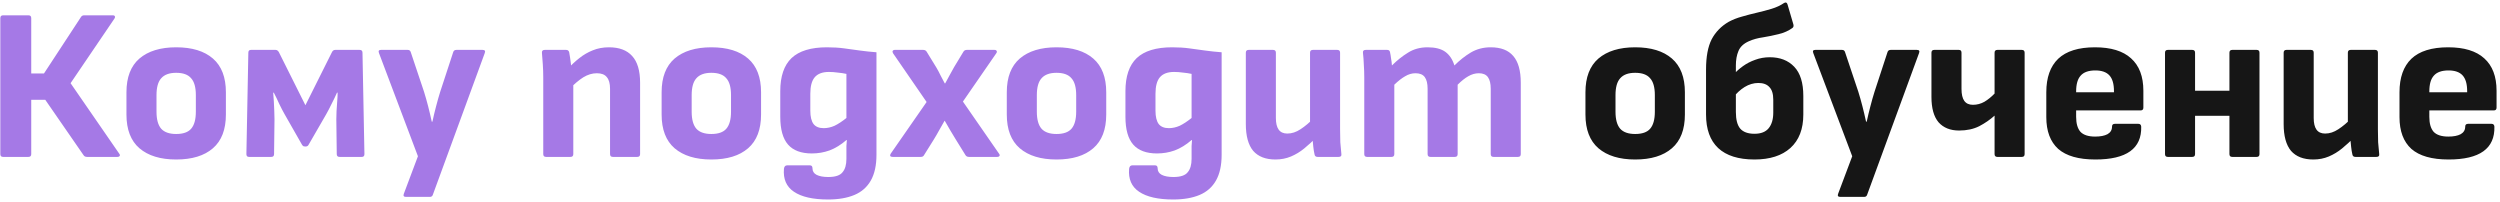
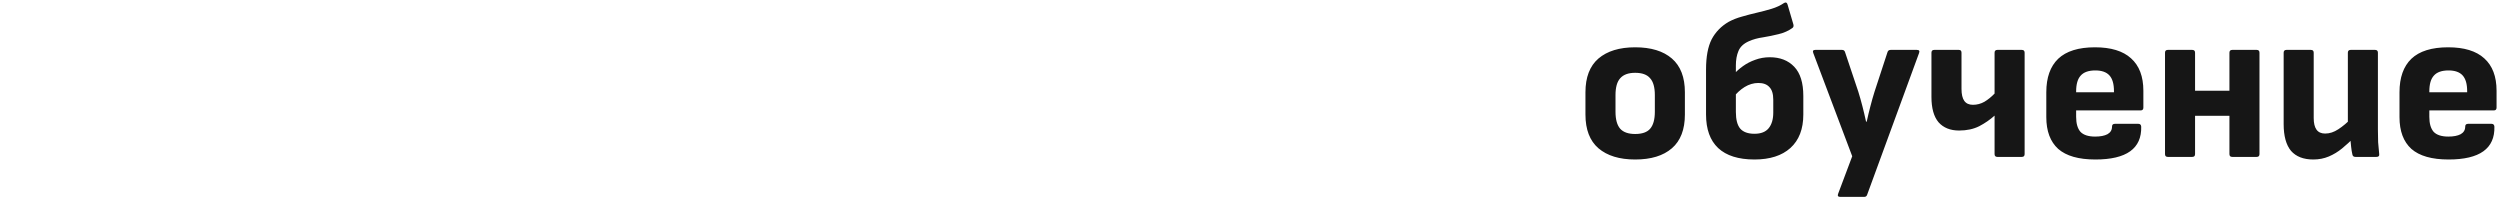
<svg xmlns="http://www.w3.org/2000/svg" width="717" height="58" viewBox="0 0 717 58" fill="none">
-   <path d="M0.898 45C0.361 45 0.092 44.731 0.092 44.194V5.196C0.092 4.659 0.361 4.39 0.898 4.39H8.152C8.689 4.39 8.958 4.659 8.958 5.196V21.068H12.616L23.218 4.886C23.425 4.555 23.735 4.39 24.148 4.39H32.332C32.663 4.39 32.869 4.493 32.952 4.7C33.035 4.865 32.993 5.072 32.828 5.32L20.242 23.858L34.192 44.07C34.399 44.318 34.44 44.545 34.316 44.752C34.192 44.917 33.985 45 33.696 45H24.954C24.499 45 24.169 44.835 23.962 44.504L12.988 28.632H8.958V44.194C8.958 44.731 8.689 45 8.152 45H0.898ZM50.527 45.744C46.022 45.744 42.508 44.669 39.987 42.52C37.507 40.371 36.267 37.147 36.267 32.848V26.462C36.267 22.163 37.507 18.939 39.987 16.79C42.508 14.641 46.022 13.566 50.527 13.566C55.074 13.566 58.587 14.641 61.067 16.79C63.547 18.939 64.787 22.163 64.787 26.462V32.848C64.787 37.147 63.547 40.371 61.067 42.52C58.587 44.669 55.074 45.744 50.527 45.744ZM50.527 38.428C52.511 38.428 53.937 37.932 54.805 36.94C55.714 35.907 56.169 34.274 56.169 32.042V27.268C56.169 25.036 55.714 23.424 54.805 22.432C53.937 21.399 52.511 20.882 50.527 20.882C48.584 20.882 47.158 21.399 46.249 22.432C45.34 23.424 44.885 25.036 44.885 27.268V32.042C44.885 34.274 45.34 35.907 46.249 36.94C47.158 37.932 48.584 38.428 50.527 38.428ZM71.41 45C70.914 45 70.666 44.731 70.666 44.194L71.224 15.116C71.224 14.579 71.472 14.31 71.968 14.31H79.036C79.408 14.31 79.718 14.517 79.966 14.93L87.592 30.182L95.218 14.93C95.425 14.517 95.735 14.31 96.148 14.31H103.154C103.692 14.31 103.96 14.579 103.96 15.116L104.518 44.194C104.518 44.731 104.27 45 103.774 45H97.388C96.851 45 96.582 44.731 96.582 44.194L96.458 34.212C96.458 33.509 96.479 32.724 96.52 31.856C96.603 30.947 96.665 30.037 96.706 29.128C96.789 28.219 96.83 27.371 96.83 26.586H96.644C96.19 27.619 95.673 28.694 95.094 29.81C94.557 30.926 94.04 31.918 93.544 32.786L88.46 41.59C88.295 41.879 88.006 42.024 87.592 42.024C87.427 42.024 87.262 42.003 87.096 41.962C86.972 41.921 86.828 41.797 86.662 41.59L81.64 32.786C81.144 31.918 80.628 30.926 80.09 29.81C79.594 28.694 79.078 27.619 78.54 26.586H78.354C78.437 27.371 78.499 28.219 78.54 29.128C78.582 30.037 78.623 30.947 78.664 31.856C78.706 32.724 78.726 33.509 78.726 34.212L78.602 44.194C78.602 44.731 78.334 45 77.796 45H71.41ZM116.452 56.47C115.791 56.47 115.584 56.16 115.832 55.54L119.862 44.814L108.702 15.24C108.454 14.62 108.64 14.31 109.26 14.31H116.948C117.403 14.31 117.692 14.537 117.816 14.992L121.598 26.276C122.012 27.599 122.404 28.983 122.776 30.43C123.148 31.877 123.5 33.365 123.83 34.894H124.016C124.347 33.365 124.698 31.897 125.07 30.492C125.442 29.045 125.835 27.661 126.248 26.338L129.968 14.992C130.092 14.537 130.402 14.31 130.898 14.31H138.4C139.062 14.31 139.268 14.62 139.02 15.24L124.14 55.85C124.016 56.263 123.727 56.47 123.272 56.47H116.452ZM175.768 45C175.231 45 174.962 44.731 174.962 44.194V25.47C174.962 23.941 174.652 22.825 174.032 22.122C173.453 21.378 172.503 21.006 171.18 21.006C169.857 21.006 168.555 21.399 167.274 22.184C166.034 22.969 164.711 24.085 163.306 25.532L162.81 19.766C163.885 18.609 165.001 17.575 166.158 16.666C167.357 15.715 168.638 14.971 170.002 14.434C171.407 13.855 172.957 13.566 174.652 13.566C177.587 13.566 179.798 14.393 181.286 16.046C182.815 17.699 183.58 20.262 183.58 23.734V44.194C183.58 44.731 183.311 45 182.774 45H175.768ZM156.61 45C156.073 45 155.804 44.731 155.804 44.194V22.184C155.804 20.944 155.763 19.704 155.68 18.464C155.597 17.224 155.515 16.149 155.432 15.24C155.349 14.62 155.618 14.31 156.238 14.31H162.376C162.831 14.31 163.12 14.537 163.244 14.992C163.327 15.364 163.409 15.86 163.492 16.48C163.575 17.059 163.657 17.679 163.74 18.34C163.823 19.001 163.864 19.601 163.864 20.138L164.422 23.238V44.194C164.422 44.731 164.153 45 163.616 45H156.61ZM204.013 45.744C199.508 45.744 195.995 44.669 193.473 42.52C190.993 40.371 189.753 37.147 189.753 32.848V26.462C189.753 22.163 190.993 18.939 193.473 16.79C195.995 14.641 199.508 13.566 204.013 13.566C208.56 13.566 212.073 14.641 214.553 16.79C217.033 18.939 218.273 22.163 218.273 26.462V32.848C218.273 37.147 217.033 40.371 214.553 42.52C212.073 44.669 208.56 45.744 204.013 45.744ZM204.013 38.428C205.997 38.428 207.423 37.932 208.291 36.94C209.201 35.907 209.655 34.274 209.655 32.042V27.268C209.655 25.036 209.201 23.424 208.291 22.432C207.423 21.399 205.997 20.882 204.013 20.882C202.071 20.882 200.645 21.399 199.735 22.432C198.826 23.424 198.371 25.036 198.371 27.268V32.042C198.371 34.274 198.826 35.907 199.735 36.94C200.645 37.932 202.071 38.428 204.013 38.428ZM237.483 57.214C233.143 57.214 229.877 56.47 227.687 54.982C225.537 53.535 224.587 51.345 224.835 48.41C224.917 47.749 225.227 47.418 225.765 47.418H232.275C232.771 47.418 233.019 47.707 233.019 48.286C233.019 49.113 233.411 49.733 234.197 50.146C235.023 50.559 236.139 50.766 237.545 50.766C239.57 50.766 240.934 50.311 241.637 49.402C242.381 48.534 242.753 47.253 242.753 45.558V43.574C242.753 43.037 242.753 42.479 242.753 41.9C242.794 41.28 242.835 40.701 242.877 40.164H242.753C241.182 41.528 239.57 42.52 237.917 43.14C236.305 43.719 234.61 44.008 232.833 44.008C229.774 44.008 227.501 43.161 226.013 41.466C224.525 39.771 223.781 37.105 223.781 33.468V26.152C223.781 21.895 224.855 18.733 227.005 16.666C229.195 14.599 232.585 13.566 237.173 13.566C238.991 13.566 240.645 13.669 242.133 13.876C243.662 14.083 245.171 14.289 246.659 14.496C248.147 14.703 249.717 14.868 251.371 14.992V44.38C251.371 47.397 250.833 49.857 249.759 51.758C248.684 53.659 247.113 55.044 245.047 55.912C242.98 56.78 240.459 57.214 237.483 57.214ZM236.243 36.754C237.276 36.754 238.309 36.527 239.343 36.072C240.376 35.576 241.513 34.832 242.753 33.84V21.192C242.009 21.027 241.182 20.903 240.273 20.82C239.405 20.696 238.557 20.634 237.731 20.634C235.871 20.634 234.507 21.151 233.639 22.184C232.812 23.176 232.399 24.747 232.399 26.896V31.732C232.399 33.468 232.709 34.749 233.329 35.576C233.949 36.361 234.92 36.754 236.243 36.754ZM256.016 45C255.685 45 255.458 44.917 255.334 44.752C255.251 44.545 255.293 44.318 255.458 44.07L265.75 29.252L256.14 15.302C255.975 15.013 255.933 14.785 256.016 14.62C256.14 14.413 256.347 14.31 256.636 14.31H264.758C265.213 14.31 265.543 14.475 265.75 14.806L268.602 19.456C269.015 20.159 269.408 20.903 269.78 21.688C270.193 22.473 270.586 23.217 270.958 23.92H271.082C271.495 23.135 271.909 22.37 272.322 21.626C272.777 20.841 273.211 20.055 273.624 19.27L276.29 14.868C276.497 14.496 276.827 14.31 277.282 14.31H285.218C285.549 14.31 285.755 14.413 285.838 14.62C285.962 14.785 285.921 15.013 285.714 15.302L276.166 29.128L286.52 44.07C286.727 44.318 286.768 44.545 286.644 44.752C286.52 44.917 286.313 45 286.024 45H277.902C277.447 45 277.117 44.835 276.91 44.504L274.182 40.102C273.645 39.234 273.107 38.345 272.57 37.436C272.033 36.485 271.495 35.555 270.958 34.646H270.896C270.4 35.514 269.883 36.423 269.346 37.374C268.85 38.283 268.333 39.172 267.796 40.04L265.006 44.504C264.841 44.835 264.531 45 264.076 45H256.016ZM303.008 45.744C298.502 45.744 294.989 44.669 292.468 42.52C289.988 40.371 288.748 37.147 288.748 32.848V26.462C288.748 22.163 289.988 18.939 292.468 16.79C294.989 14.641 298.502 13.566 303.008 13.566C307.554 13.566 311.068 14.641 313.548 16.79C316.028 18.939 317.268 22.163 317.268 26.462V32.848C317.268 37.147 316.028 40.371 313.548 42.52C311.068 44.669 307.554 45.744 303.008 45.744ZM303.008 38.428C304.992 38.428 306.418 37.932 307.286 36.94C308.195 35.907 308.65 34.274 308.65 32.042V27.268C308.65 25.036 308.195 23.424 307.286 22.432C306.418 21.399 304.992 20.882 303.008 20.882C301.065 20.882 299.639 21.399 298.73 22.432C297.82 23.424 297.366 25.036 297.366 27.268V32.042C297.366 34.274 297.82 35.907 298.73 36.94C299.639 37.932 301.065 38.428 303.008 38.428ZM336.477 57.214C332.137 57.214 328.872 56.47 326.681 54.982C324.532 53.535 323.581 51.345 323.829 48.41C323.912 47.749 324.222 47.418 324.759 47.418H331.269C331.765 47.418 332.013 47.707 332.013 48.286C332.013 49.113 332.406 49.733 333.191 50.146C334.018 50.559 335.134 50.766 336.539 50.766C338.564 50.766 339.928 50.311 340.631 49.402C341.375 48.534 341.747 47.253 341.747 45.558V43.574C341.747 43.037 341.747 42.479 341.747 41.9C341.788 41.28 341.83 40.701 341.871 40.164H341.747C340.176 41.528 338.564 42.52 336.911 43.14C335.299 43.719 333.604 44.008 331.827 44.008C328.768 44.008 326.495 43.161 325.007 41.466C323.519 39.771 322.775 37.105 322.775 33.468V26.152C322.775 21.895 323.85 18.733 325.999 16.666C328.19 14.599 331.579 13.566 336.167 13.566C337.986 13.566 339.639 13.669 341.127 13.876C342.656 14.083 344.165 14.289 345.653 14.496C347.141 14.703 348.712 14.868 350.365 14.992V44.38C350.365 47.397 349.828 49.857 348.753 51.758C347.678 53.659 346.108 55.044 344.041 55.912C341.974 56.78 339.453 57.214 336.477 57.214ZM335.237 36.754C336.27 36.754 337.304 36.527 338.337 36.072C339.37 35.576 340.507 34.832 341.747 33.84V21.192C341.003 21.027 340.176 20.903 339.267 20.82C338.399 20.696 337.552 20.634 336.725 20.634C334.865 20.634 333.501 21.151 332.633 22.184C331.806 23.176 331.393 24.747 331.393 26.896V31.732C331.393 33.468 331.703 34.749 332.323 35.576C332.943 36.361 333.914 36.754 335.237 36.754ZM365.798 45.744C362.987 45.744 360.859 44.917 359.412 43.264C358.007 41.569 357.304 39.007 357.304 35.576V15.116C357.304 14.579 357.573 14.31 358.11 14.31H365.116C365.653 14.31 365.922 14.579 365.922 15.116V33.84C365.922 35.328 366.191 36.444 366.728 37.188C367.265 37.932 368.092 38.304 369.208 38.304C370.489 38.304 371.75 37.891 372.99 37.064C374.271 36.237 375.594 35.121 376.958 33.716L377.454 39.482C376.379 40.557 375.243 41.59 374.044 42.582C372.887 43.533 371.626 44.297 370.262 44.876C368.898 45.455 367.41 45.744 365.798 45.744ZM377.888 45C377.392 45 377.103 44.773 377.02 44.318C376.855 43.615 376.731 42.851 376.648 42.024C376.565 41.197 376.483 40.35 376.4 39.482L375.718 36.01V15.116C375.718 14.579 375.987 14.31 376.524 14.31H383.53C384.067 14.31 384.336 14.579 384.336 15.116V37.126C384.336 38.366 384.357 39.585 384.398 40.784C384.481 41.941 384.584 43.078 384.708 44.194C384.791 44.731 384.522 45 383.902 45H377.888ZM392.077 45C391.539 45 391.271 44.731 391.271 44.194V22.184C391.271 20.944 391.229 19.745 391.147 18.588C391.105 17.389 391.023 16.253 390.899 15.178C390.816 14.599 391.085 14.31 391.705 14.31H397.843C398.297 14.31 398.566 14.517 398.649 14.93C398.773 15.467 398.876 16.087 398.959 16.79C399.083 17.451 399.165 18.113 399.207 18.774C400.653 17.327 402.183 16.108 403.795 15.116C405.407 14.083 407.287 13.566 409.437 13.566C411.627 13.566 413.322 14 414.521 14.868C415.719 15.736 416.587 17.038 417.125 18.774C418.613 17.286 420.183 16.046 421.837 15.054C423.531 14.062 425.433 13.566 427.541 13.566C430.434 13.566 432.583 14.393 433.989 16.046C435.435 17.699 436.159 20.262 436.159 23.734V44.194C436.159 44.731 435.89 45 435.353 45H428.347C427.809 45 427.541 44.731 427.541 44.194V25.47C427.541 23.982 427.272 22.866 426.735 22.122C426.197 21.378 425.329 21.006 424.131 21.006C423.097 21.006 422.085 21.295 421.093 21.874C420.142 22.411 419.129 23.217 418.055 24.292V44.194C418.055 44.731 417.786 45 417.249 45H410.243C409.705 45 409.437 44.731 409.437 44.194V25.47C409.437 23.982 409.168 22.866 408.631 22.122C408.093 21.378 407.205 21.006 405.965 21.006C404.931 21.006 403.939 21.295 402.989 21.874C402.038 22.411 401.005 23.217 399.889 24.292V44.194C399.889 44.731 399.62 45 399.083 45H392.077Z" fill="#A579E6" />
  <path d="M468.967 45.744C464.461 45.744 460.948 44.669 458.427 42.52C455.947 40.371 454.707 37.147 454.707 32.848V26.462C454.707 22.163 455.947 18.939 458.427 16.79C460.948 14.641 464.461 13.566 468.967 13.566C473.513 13.566 477.027 14.641 479.507 16.79C481.987 18.939 483.227 22.163 483.227 26.462V32.848C483.227 37.147 481.987 40.371 479.507 42.52C477.027 44.669 473.513 45.744 468.967 45.744ZM468.967 38.428C470.951 38.428 472.377 37.932 473.245 36.94C474.154 35.907 474.609 34.274 474.609 32.042V27.268C474.609 25.036 474.154 23.424 473.245 22.432C472.377 21.399 470.951 20.882 468.967 20.882C467.024 20.882 465.598 21.399 464.689 22.432C463.779 23.424 463.325 25.036 463.325 27.268V32.042C463.325 34.274 463.779 35.907 464.689 36.94C465.598 37.932 467.024 38.428 468.967 38.428ZM503.18 45.744C498.592 45.744 495.12 44.649 492.764 42.458C490.449 40.267 489.292 37.064 489.292 32.848V19.952C489.292 16.273 489.829 13.38 490.904 11.272C492.02 9.164 493.653 7.49 495.802 6.25C496.959 5.63 498.22 5.134 499.584 4.762C500.989 4.349 502.415 3.977 503.862 3.646C505.309 3.315 506.714 2.943 508.078 2.53C509.442 2.117 510.641 1.559 511.674 0.856C512.17 0.567 512.501 0.711 512.666 1.29L514.34 6.994C514.464 7.49 514.361 7.841 514.03 8.048C512.955 8.833 511.653 9.412 510.124 9.784C508.636 10.156 507.127 10.466 505.598 10.714C504.11 10.921 502.767 11.293 501.568 11.83C500.08 12.491 499.088 13.421 498.592 14.62C498.096 15.777 497.848 17.162 497.848 18.774V32.104C497.848 34.295 498.261 35.886 499.088 36.878C499.956 37.87 501.32 38.366 503.18 38.366C505.04 38.366 506.404 37.829 507.272 36.754C508.14 35.679 508.574 34.191 508.574 32.29V28.632C508.574 26.937 508.202 25.718 507.458 24.974C506.755 24.189 505.701 23.796 504.296 23.796C502.932 23.796 501.609 24.189 500.328 24.974C499.088 25.759 498.013 26.751 497.104 27.95L497.228 21.316C497.972 20.489 498.861 19.704 499.894 18.96C500.927 18.216 502.085 17.617 503.366 17.162C504.689 16.666 506.094 16.418 507.582 16.418C510.517 16.418 512.852 17.327 514.588 19.146C516.324 20.965 517.192 23.755 517.192 27.516V32.848C517.192 37.023 515.952 40.226 513.472 42.458C511.033 44.649 507.603 45.744 503.18 45.744ZM527.808 56.47C527.147 56.47 526.94 56.16 527.188 55.54L531.218 44.814L520.058 15.24C519.81 14.62 519.996 14.31 520.616 14.31H528.304C528.759 14.31 529.048 14.537 529.172 14.992L532.954 26.276C533.367 27.599 533.76 28.983 534.132 30.43C534.504 31.877 534.855 33.365 535.186 34.894H535.372C535.703 33.365 536.054 31.897 536.426 30.492C536.798 29.045 537.191 27.661 537.604 26.338L541.324 14.992C541.448 14.537 541.758 14.31 542.254 14.31H549.756C550.417 14.31 550.624 14.62 550.376 15.24L535.496 55.85C535.372 56.263 535.083 56.47 534.628 56.47H527.808ZM572.85 45C572.313 45 572.044 44.731 572.044 44.194V33.158C570.763 34.315 569.295 35.328 567.642 36.196C565.989 37.023 564.067 37.436 561.876 37.436C559.355 37.436 557.391 36.651 555.986 35.08C554.622 33.468 553.94 31.05 553.94 27.826V15.116C553.94 14.579 554.209 14.31 554.746 14.31H561.814C562.31 14.31 562.558 14.579 562.558 15.116V25.47C562.558 27.041 562.827 28.198 563.364 28.942C563.901 29.686 564.728 30.058 565.844 30.058C567.001 30.058 568.097 29.769 569.13 29.19C570.163 28.57 571.135 27.785 572.044 26.834V15.116C572.044 14.579 572.313 14.31 572.85 14.31H579.856C580.393 14.31 580.662 14.579 580.662 15.116V44.194C580.662 44.731 580.393 45 579.856 45H572.85ZM600.954 45.744C596.16 45.744 592.605 44.731 590.29 42.706C588.017 40.639 586.88 37.601 586.88 33.592V26.462C586.88 22.246 588.017 19.043 590.29 16.852C592.605 14.661 596.118 13.566 600.83 13.566C605.418 13.566 608.87 14.62 611.184 16.728C613.54 18.836 614.718 21.936 614.718 26.028V30.864C614.718 31.401 614.45 31.67 613.912 31.67H595.436V33.53C595.436 35.431 595.85 36.857 596.676 37.808C597.544 38.717 598.95 39.172 600.892 39.172C602.38 39.172 603.558 38.945 604.426 38.49C605.294 37.994 605.728 37.271 605.728 36.32C605.728 35.783 605.997 35.514 606.534 35.514H613.292C613.788 35.514 614.057 35.783 614.098 36.32C614.181 39.461 613.127 41.817 610.936 43.388C608.746 44.959 605.418 45.744 600.954 45.744ZM595.436 26.462H606.286V26.152C606.286 24.085 605.852 22.577 604.984 21.626C604.116 20.675 602.773 20.2 600.954 20.2C599.012 20.2 597.606 20.696 596.738 21.688C595.87 22.639 595.436 24.147 595.436 26.214V26.462ZM640.207 45C639.67 45 639.401 44.731 639.401 44.194V15.116C639.401 14.579 639.67 14.31 640.207 14.31H647.213C647.75 14.31 648.019 14.579 648.019 15.116V44.194C648.019 44.731 647.75 45 647.213 45H640.207ZM621.731 45C621.194 45 620.925 44.731 620.925 44.194V15.116C620.925 14.579 621.194 14.31 621.731 14.31H628.737C629.274 14.31 629.543 14.579 629.543 15.116V44.194C629.543 44.731 629.274 45 628.737 45H621.731ZM628.799 33.22V26.028H641.075V33.22H628.799ZM663.446 45.744C660.636 45.744 658.507 44.917 657.06 43.264C655.655 41.569 654.952 39.007 654.952 35.576V15.116C654.952 14.579 655.221 14.31 655.758 14.31H662.764C663.302 14.31 663.57 14.579 663.57 15.116V33.84C663.57 35.328 663.839 36.444 664.376 37.188C664.914 37.932 665.74 38.304 666.856 38.304C668.138 38.304 669.398 37.891 670.638 37.064C671.92 36.237 673.242 35.121 674.606 33.716L675.102 39.482C674.028 40.557 672.891 41.59 671.692 42.582C670.535 43.533 669.274 44.297 667.91 44.876C666.546 45.455 665.058 45.744 663.446 45.744ZM675.536 45C675.04 45 674.751 44.773 674.668 44.318C674.503 43.615 674.379 42.851 674.296 42.024C674.214 41.197 674.131 40.35 674.048 39.482L673.366 36.01V15.116C673.366 14.579 673.635 14.31 674.172 14.31H681.178C681.716 14.31 681.984 14.579 681.984 15.116V37.126C681.984 38.366 682.005 39.585 682.046 40.784C682.129 41.941 682.232 43.078 682.356 44.194C682.439 44.731 682.17 45 681.55 45H675.536ZM702.249 45.744C697.455 45.744 693.9 44.731 691.585 42.706C689.312 40.639 688.175 37.601 688.175 33.592V26.462C688.175 22.246 689.312 19.043 691.585 16.852C693.9 14.661 697.413 13.566 702.125 13.566C706.713 13.566 710.165 14.62 712.479 16.728C714.835 18.836 716.013 21.936 716.013 26.028V30.864C716.013 31.401 715.745 31.67 715.207 31.67H696.731V33.53C696.731 35.431 697.145 36.857 697.971 37.808C698.839 38.717 700.245 39.172 702.187 39.172C703.675 39.172 704.853 38.945 705.721 38.49C706.589 37.994 707.023 37.271 707.023 36.32C707.023 35.783 707.292 35.514 707.829 35.514H714.587C715.083 35.514 715.352 35.783 715.393 36.32C715.476 39.461 714.422 41.817 712.231 43.388C710.041 44.959 706.713 45.744 702.249 45.744ZM696.731 26.462H707.581V26.152C707.581 24.085 707.147 22.577 706.279 21.626C705.411 20.675 704.068 20.2 702.249 20.2C700.307 20.2 698.901 20.696 698.033 21.688C697.165 22.639 696.731 24.147 696.731 26.214V26.462Z" fill="#161616" />
</svg>